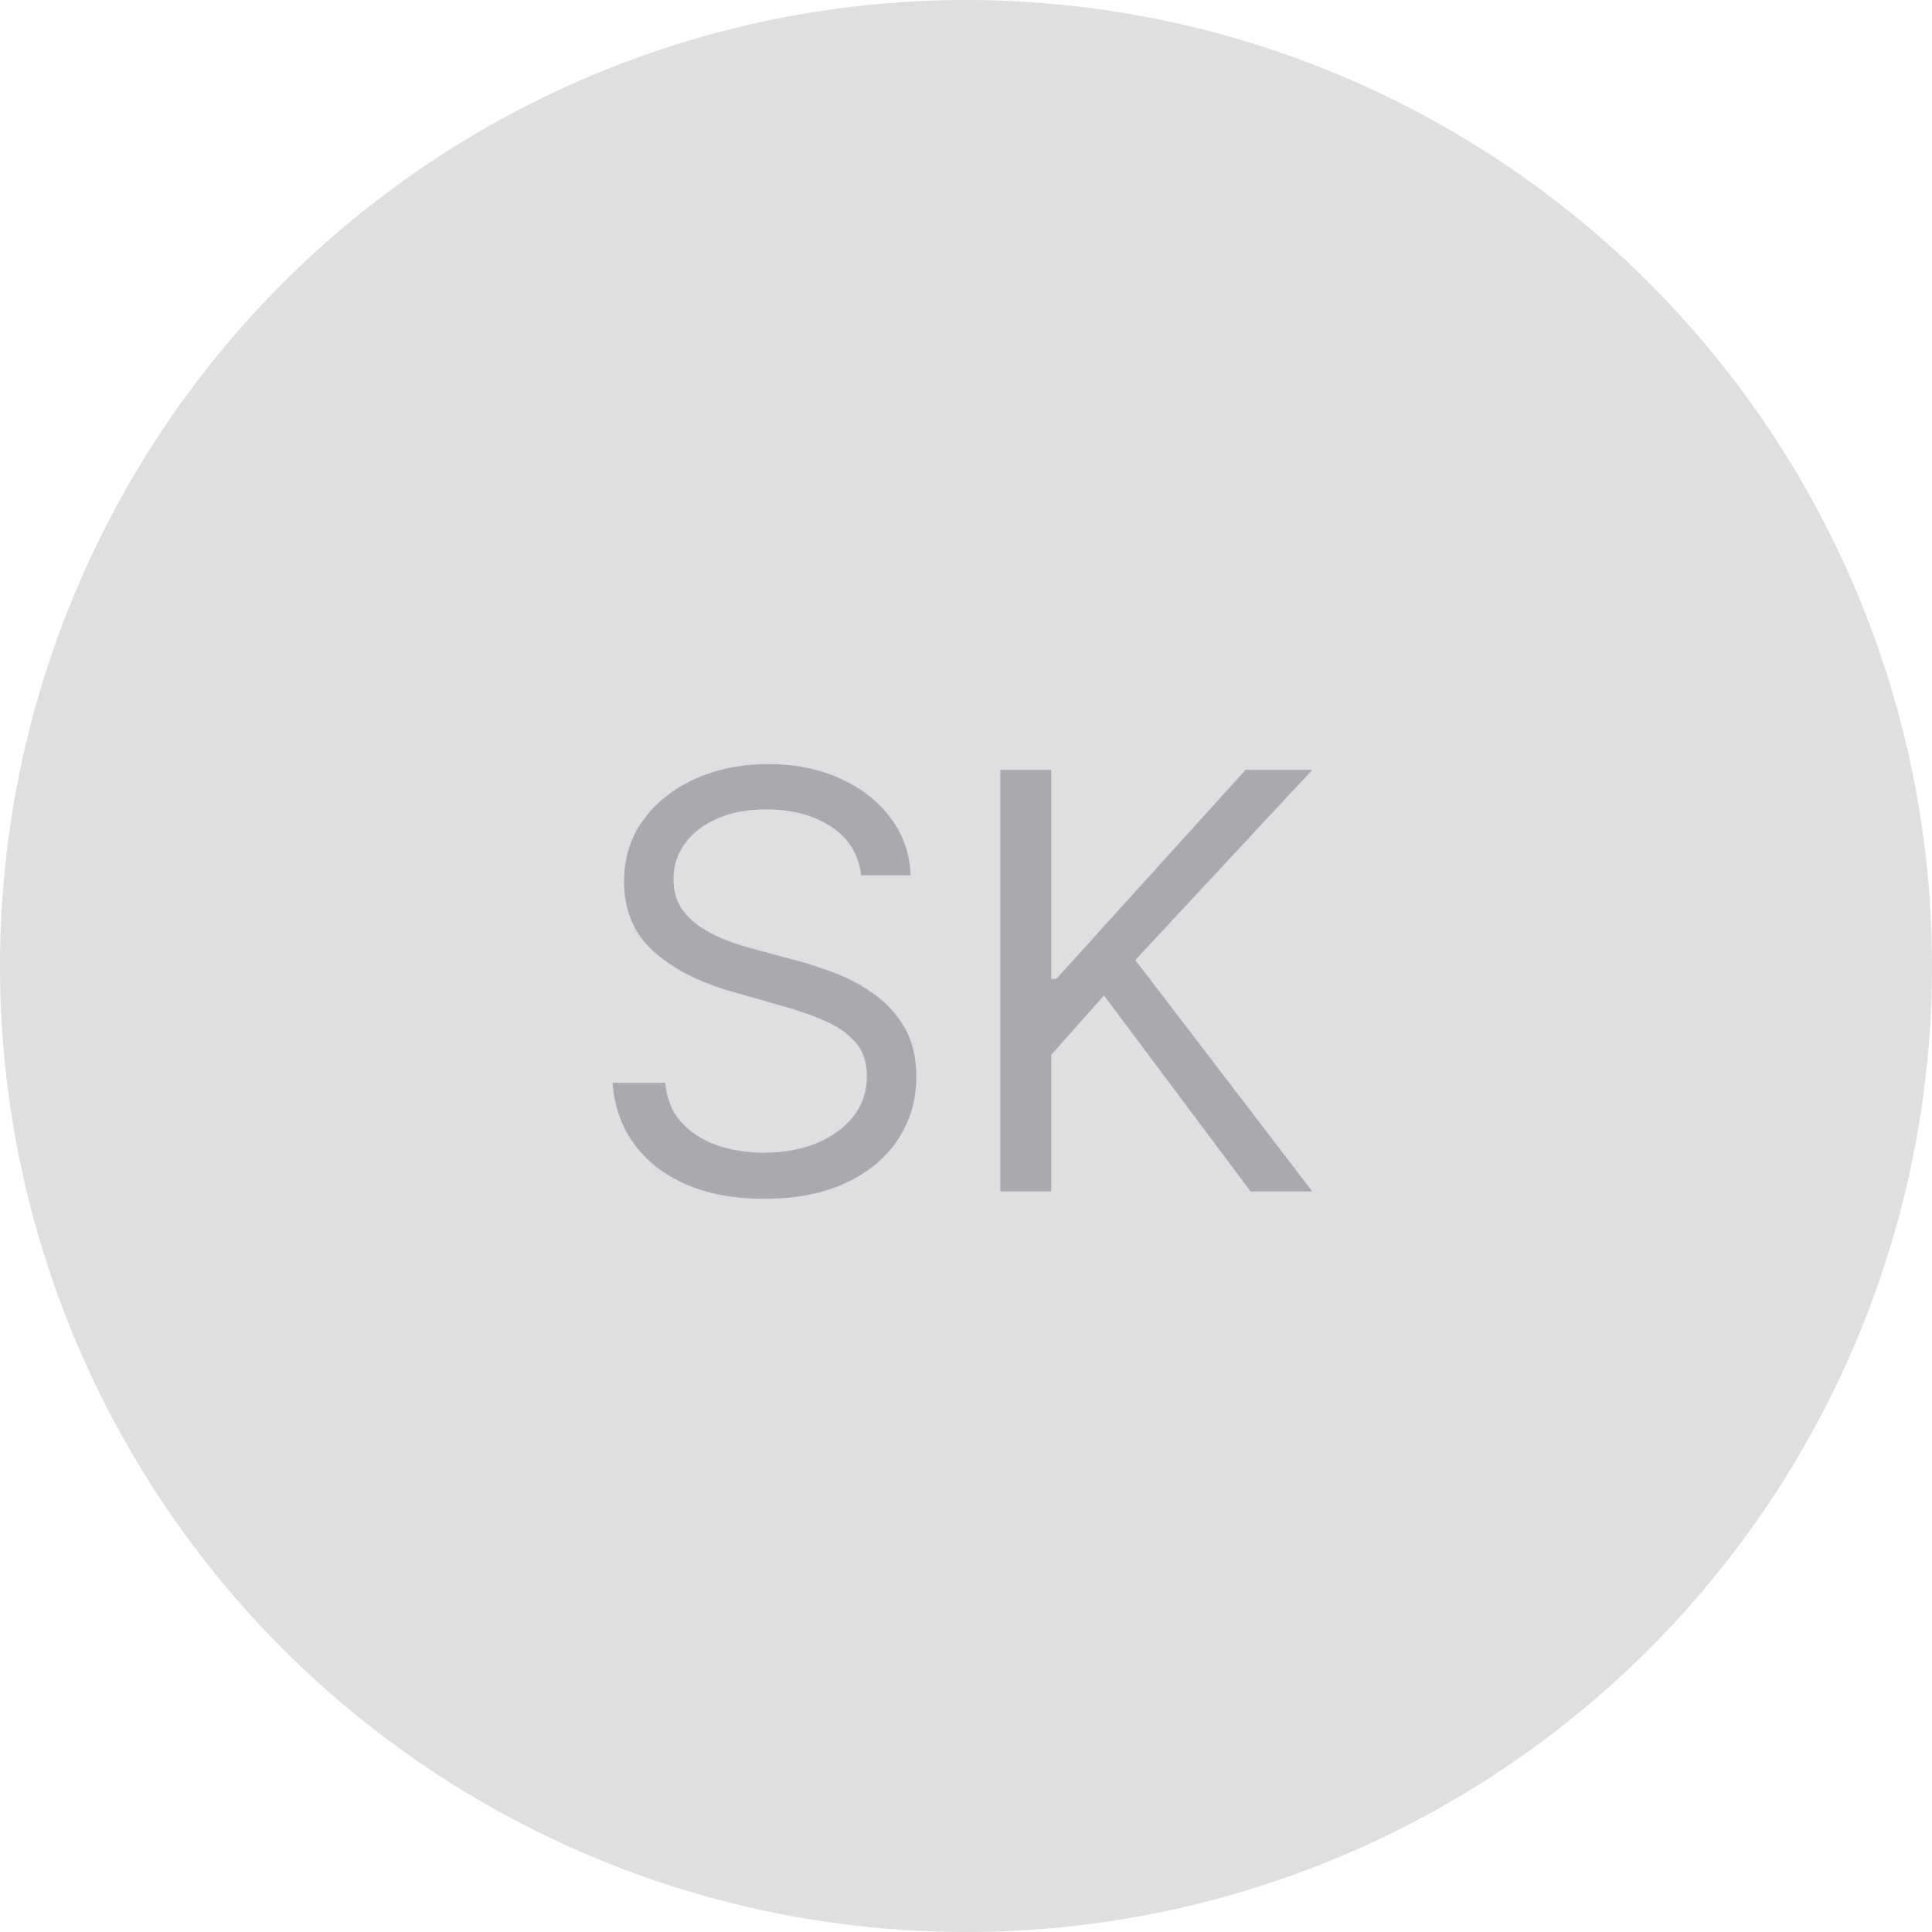
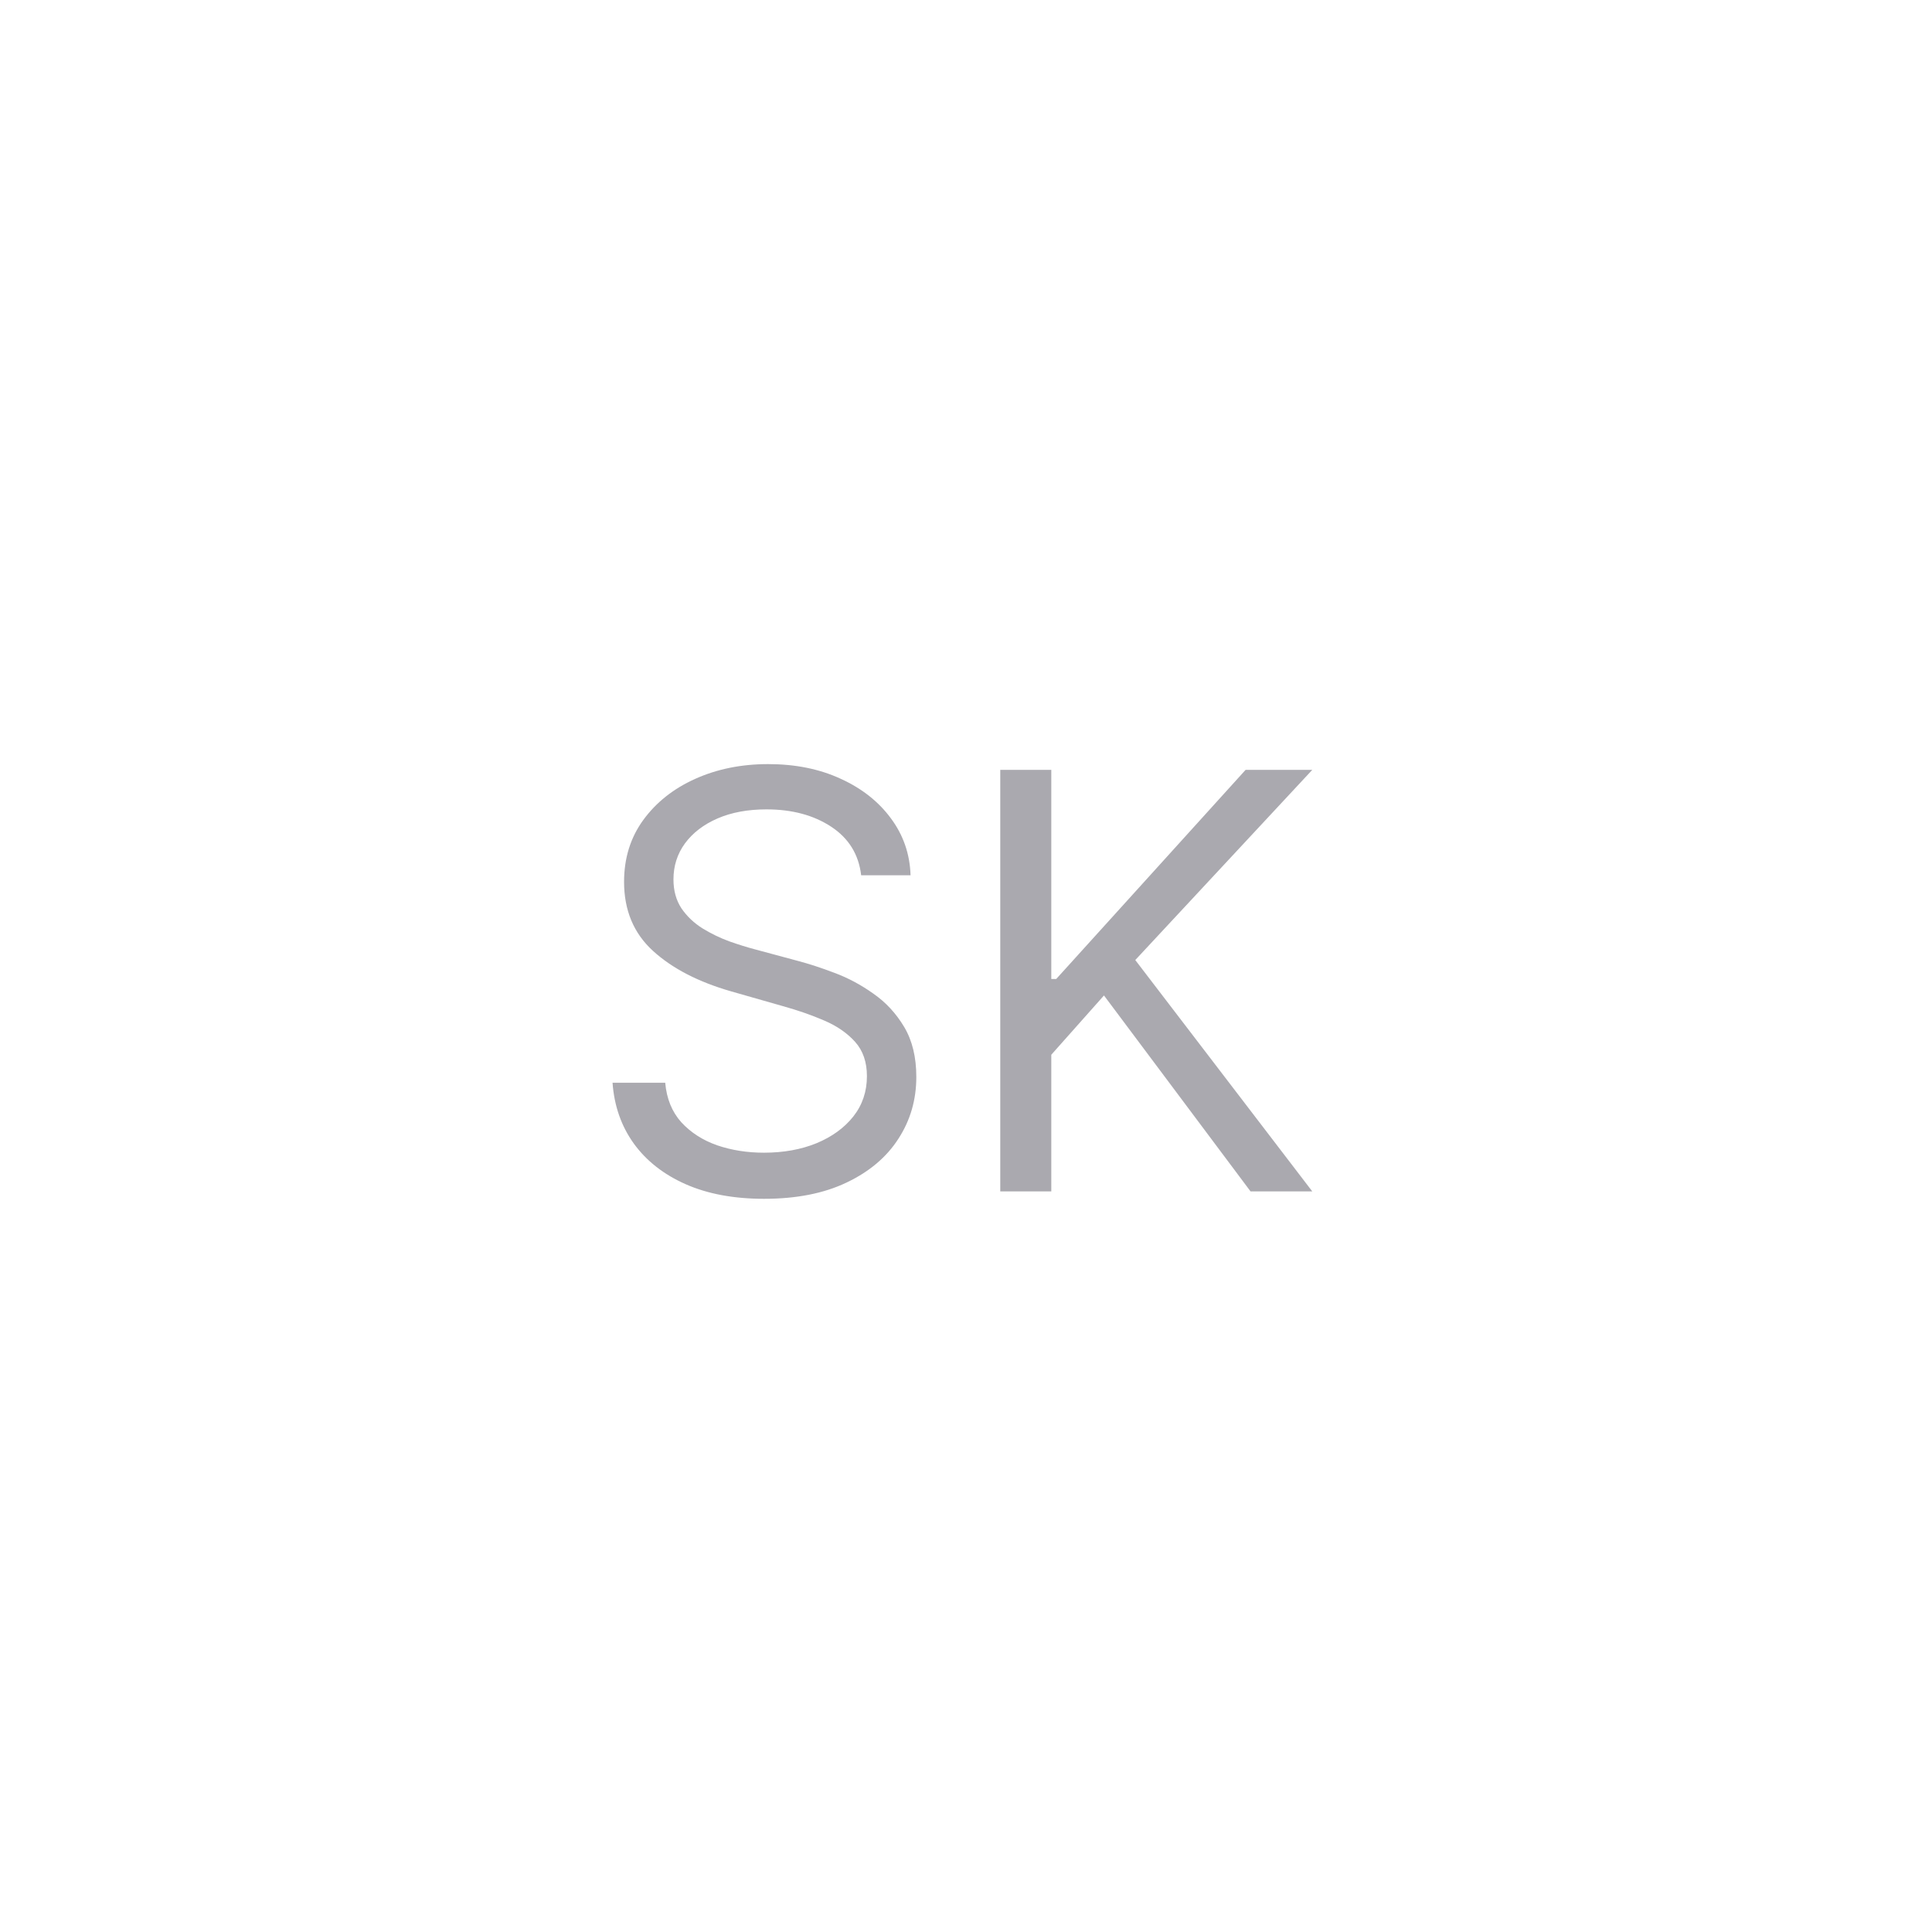
<svg xmlns="http://www.w3.org/2000/svg" width="60" height="60" viewBox="0 0 60 60" fill="none">
-   <circle cx="30" cy="30" r="30" fill="#DFDFE1" />
  <path d="M26.744 27.182C26.668 26.534 26.357 26.031 25.811 25.673C25.266 25.315 24.597 25.136 23.804 25.136C23.224 25.136 22.717 25.23 22.283 25.418C21.852 25.605 21.516 25.863 21.273 26.191C21.034 26.519 20.915 26.892 20.915 27.31C20.915 27.659 20.998 27.959 21.164 28.211C21.334 28.458 21.552 28.665 21.816 28.831C22.08 28.993 22.357 29.127 22.647 29.234C22.937 29.336 23.203 29.419 23.446 29.483L24.776 29.841C25.116 29.93 25.496 30.054 25.913 30.212C26.335 30.369 26.738 30.584 27.121 30.857C27.509 31.126 27.829 31.471 28.08 31.893C28.332 32.315 28.457 32.832 28.457 33.446C28.457 34.153 28.272 34.793 27.901 35.364C27.535 35.935 26.998 36.389 26.291 36.725C25.587 37.062 24.733 37.23 23.727 37.23C22.79 37.23 21.978 37.079 21.292 36.776C20.61 36.474 20.073 36.052 19.681 35.511C19.293 34.969 19.074 34.341 19.023 33.625H20.659C20.702 34.119 20.868 34.528 21.158 34.852C21.452 35.172 21.822 35.41 22.27 35.568C22.722 35.722 23.207 35.798 23.727 35.798C24.332 35.798 24.876 35.7 25.357 35.504C25.839 35.304 26.22 35.027 26.501 34.673C26.783 34.315 26.923 33.898 26.923 33.42C26.923 32.986 26.802 32.632 26.559 32.359C26.316 32.087 25.996 31.865 25.6 31.695C25.204 31.524 24.776 31.375 24.315 31.247L22.704 30.787C21.682 30.493 20.872 30.073 20.276 29.528C19.679 28.982 19.381 28.268 19.381 27.386C19.381 26.653 19.579 26.014 19.975 25.469C20.376 24.919 20.913 24.493 21.586 24.19C22.264 23.884 23.02 23.73 23.855 23.73C24.699 23.73 25.449 23.881 26.105 24.184C26.761 24.482 27.281 24.891 27.665 25.411C28.053 25.931 28.257 26.521 28.278 27.182H26.744ZM31.064 37V23.909H32.649V30.403H32.802L38.683 23.909H40.754L35.257 29.815L40.754 37H38.837L34.285 30.915L32.649 32.756V37H31.064Z" fill="#AAA9AF" />
</svg>